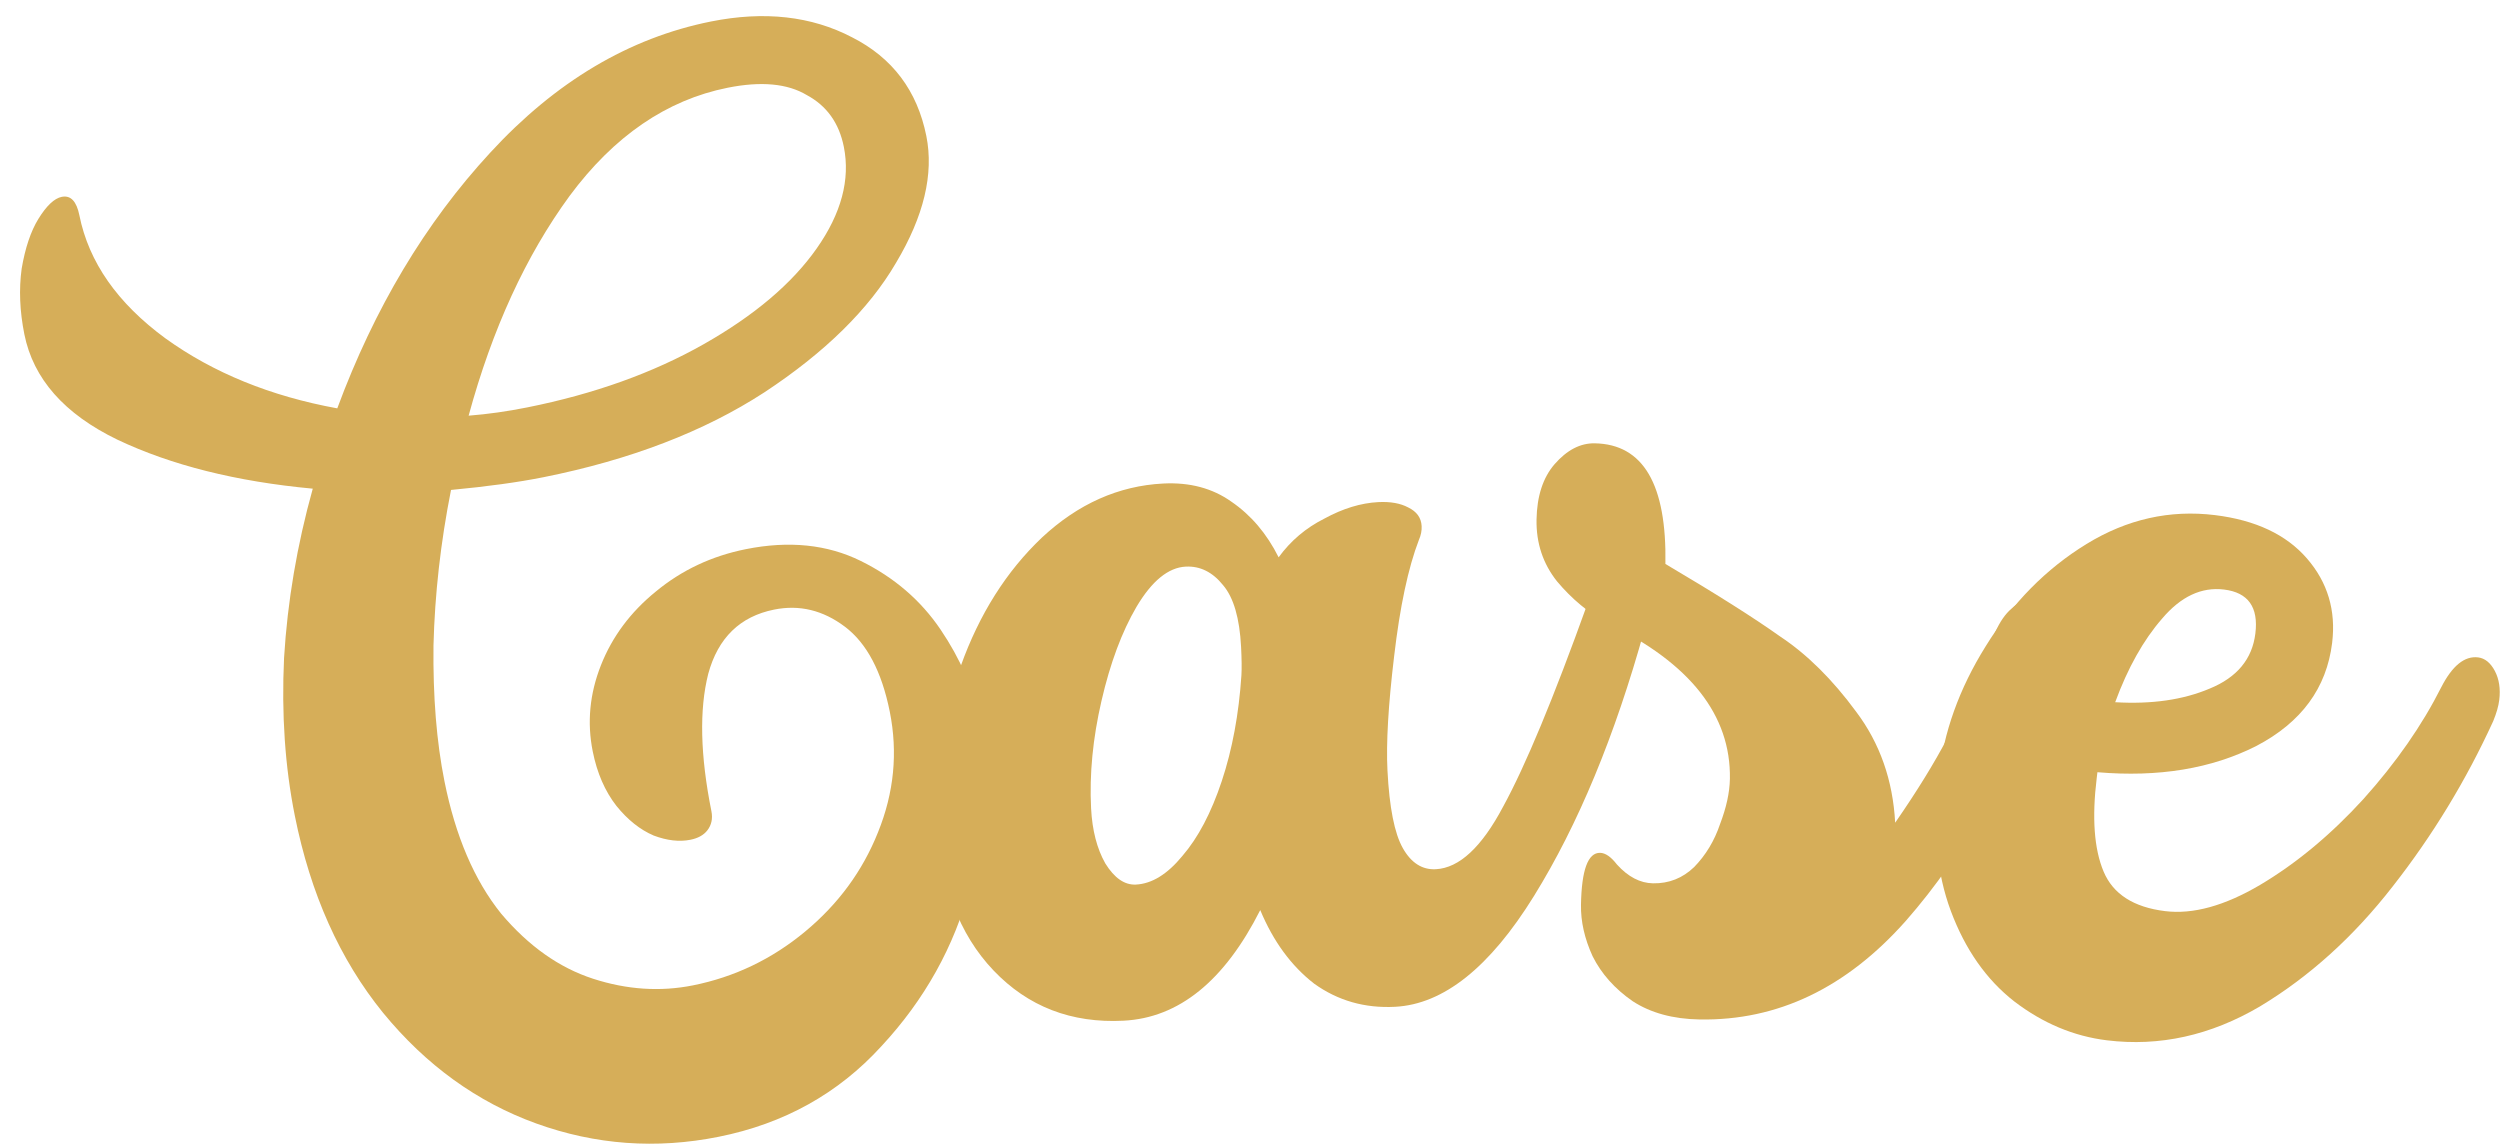
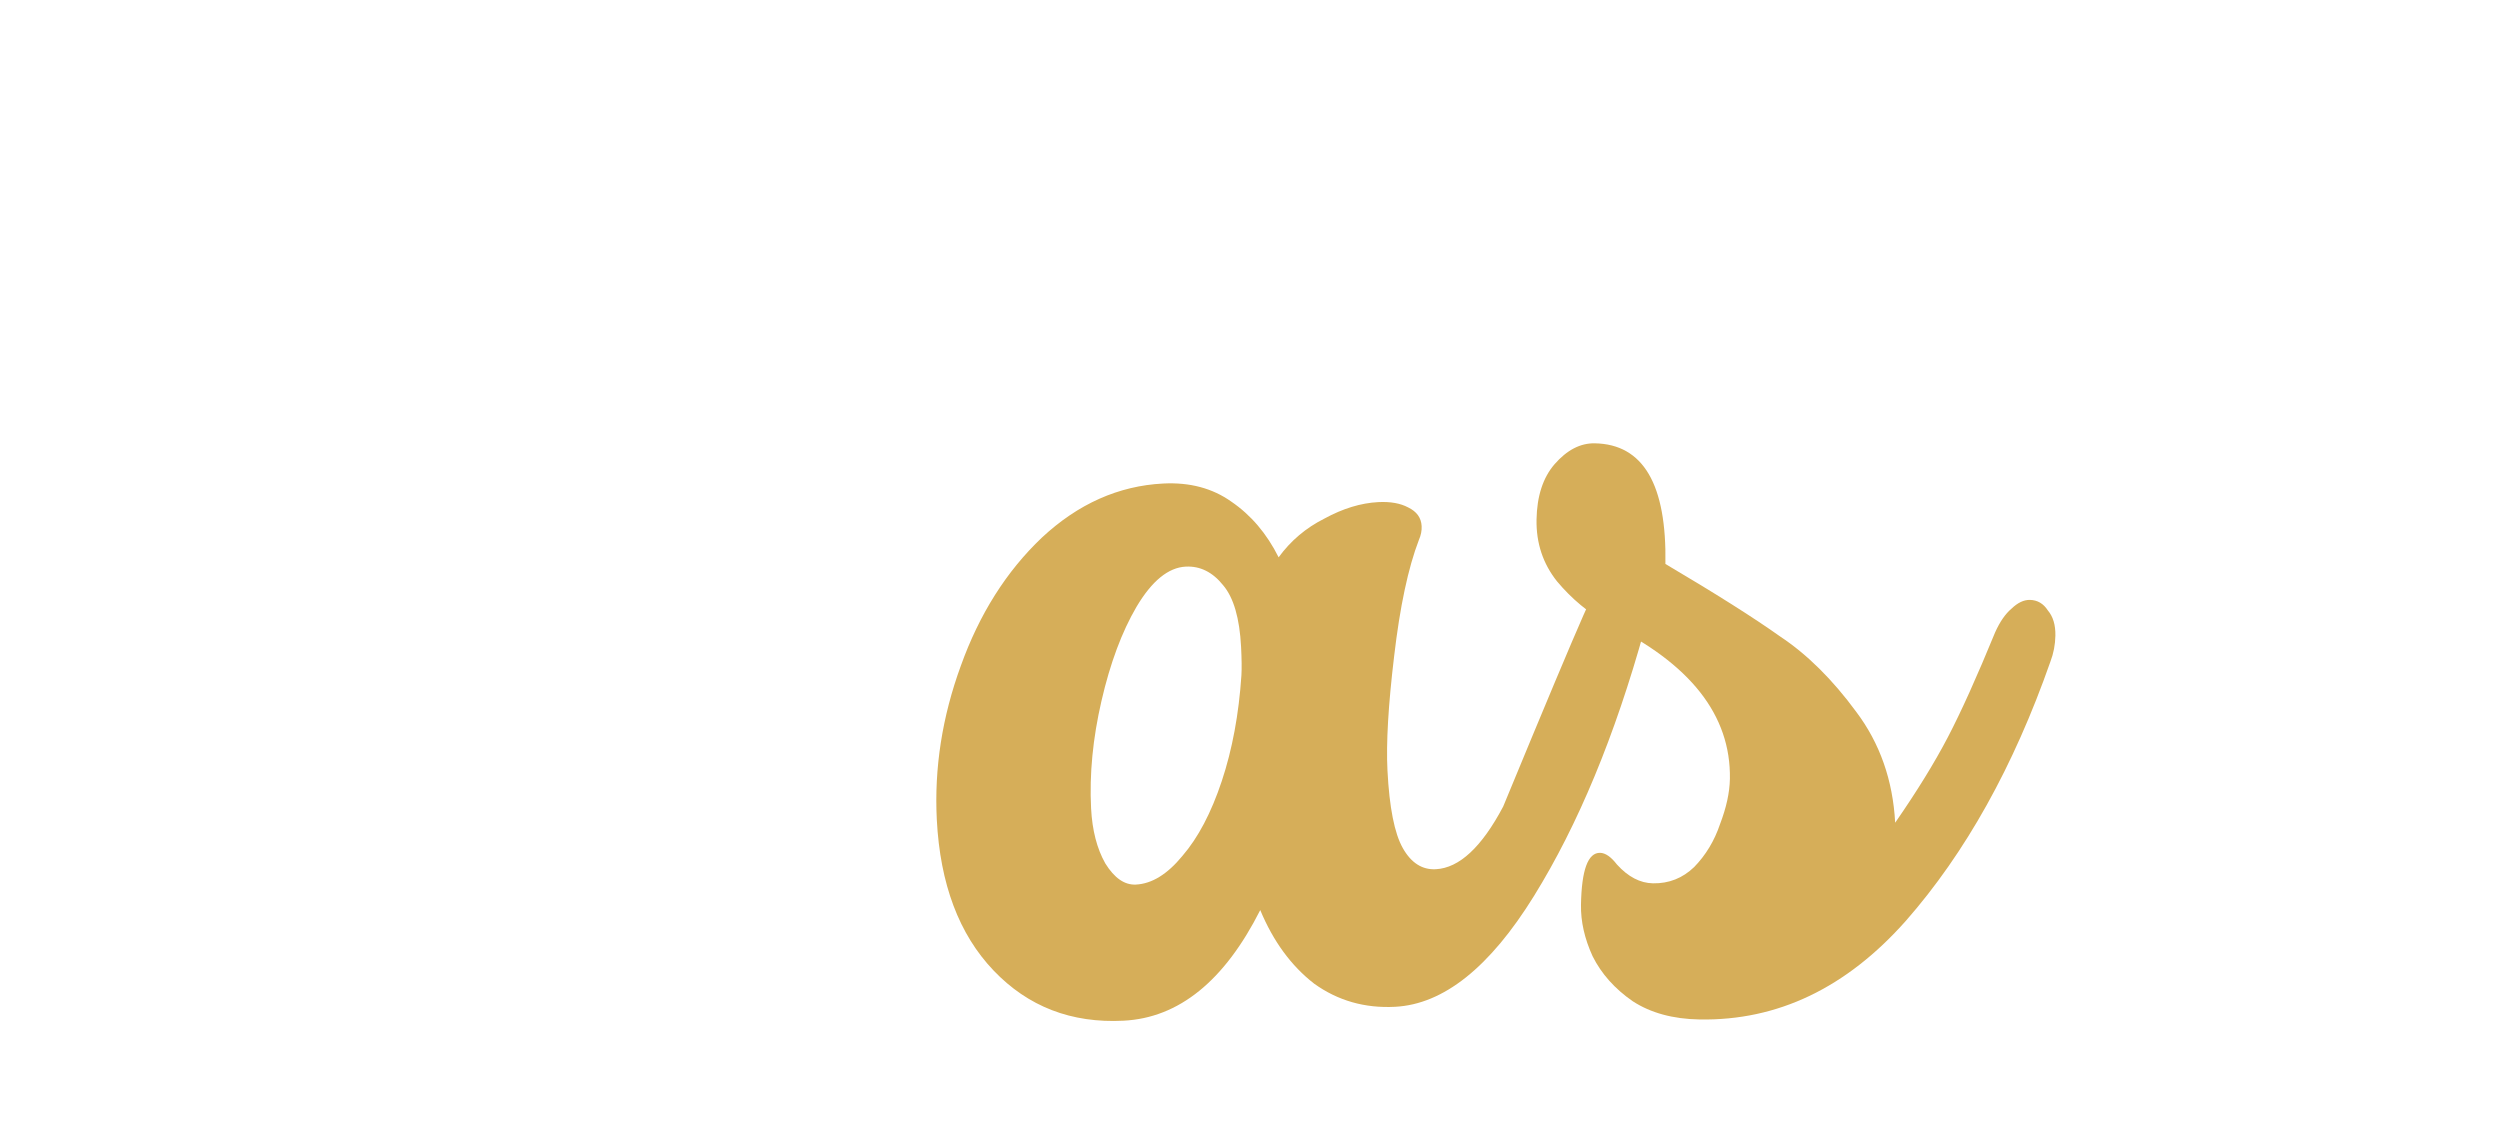
<svg xmlns="http://www.w3.org/2000/svg" width="122" height="56" viewBox="0 0 122 56" fill="none">
-   <path d="M36.398 26.799C38.502 26.377 40.371 26.568 42.003 27.373C43.636 28.178 44.935 29.295 45.901 30.724C46.866 32.152 47.498 33.61 47.796 35.098C48.298 37.6 48.146 40.328 47.342 43.282C46.567 46.191 45.124 48.782 43.014 51.054C40.911 53.362 38.263 54.836 35.071 55.475C32.024 56.086 29.057 55.869 26.169 54.826C23.281 53.782 20.788 51.98 18.69 49.42C16.585 46.823 15.151 43.621 14.388 39.812C13.908 37.418 13.733 34.85 13.862 32.107C14.028 29.358 14.495 26.604 15.263 23.847C11.534 23.5 8.355 22.703 5.729 21.456C3.138 20.202 1.625 18.487 1.188 16.31C0.963 15.186 0.919 14.12 1.057 13.111C1.23 12.095 1.502 11.286 1.872 10.684C2.271 10.038 2.651 9.679 3.014 9.606C3.449 9.519 3.736 9.82 3.874 10.509C4.332 12.794 5.733 14.796 8.077 16.515C10.414 18.197 13.208 19.335 16.459 19.928C18.27 15.038 20.757 10.88 23.919 7.454C27.11 3.985 30.701 1.85 34.691 1.05C37.302 0.527 39.599 0.784 41.58 1.82C43.554 2.821 44.762 4.427 45.206 6.64C45.576 8.49 45.084 10.551 43.728 12.822C42.408 15.086 40.265 17.195 37.299 19.148C34.361 21.057 30.77 22.437 26.526 23.287C25.293 23.534 23.788 23.742 22.01 23.909C21.503 26.463 21.218 28.992 21.154 31.495C21.125 33.991 21.304 36.2 21.689 38.122C22.227 40.807 23.149 42.961 24.456 44.586C25.792 46.167 27.287 47.225 28.941 47.762C30.596 48.298 32.221 48.406 33.817 48.086C35.848 47.679 37.672 46.804 39.29 45.461C40.907 44.119 42.093 42.504 42.846 40.617C43.629 38.687 43.821 36.724 43.421 34.729C43.028 32.771 42.299 31.389 41.232 30.584C40.165 29.779 39.015 29.5 37.782 29.747C36.113 30.082 35.04 31.127 34.562 32.883C34.12 34.631 34.171 36.866 34.717 39.587C34.789 39.949 34.721 40.265 34.51 40.533C34.329 40.758 34.057 40.907 33.694 40.98C33.15 41.089 32.551 41.02 31.898 40.774C31.238 40.491 30.632 40.009 30.081 39.327C29.521 38.609 29.137 37.724 28.926 36.672C28.642 35.258 28.776 33.854 29.327 32.46C29.878 31.067 30.77 29.87 32.003 28.868C33.265 27.823 34.73 27.133 36.398 26.799ZM35.508 4.282C32.534 4.878 29.962 6.639 27.794 9.564C25.662 12.481 24.02 16.055 22.869 20.285C23.797 20.212 24.751 20.078 25.731 19.881C28.995 19.227 31.864 18.199 34.338 16.798C36.811 15.397 38.65 13.84 39.853 12.127C41.057 10.415 41.499 8.76 41.179 7.164C40.947 6.003 40.344 5.162 39.372 4.64C38.428 4.074 37.14 3.955 35.508 4.282Z" fill="#D6AE59" />
-   <path d="M45.716 39.998C45.588 37.485 45.978 34.983 46.888 32.492C47.795 29.964 49.115 27.877 50.846 26.233C52.614 24.587 54.587 23.707 56.767 23.596C58.06 23.53 59.168 23.825 60.091 24.481C61.05 25.136 61.819 26.041 62.397 27.197C62.985 26.389 63.731 25.758 64.634 25.305C65.535 24.814 66.41 24.547 67.26 24.503C67.851 24.473 68.337 24.559 68.718 24.762C69.135 24.963 69.355 25.267 69.376 25.673C69.387 25.895 69.343 26.119 69.243 26.346C68.72 27.707 68.317 29.598 68.034 32.02C67.748 34.406 67.64 36.263 67.708 37.593C67.8 39.404 68.05 40.669 68.458 41.389C68.865 42.109 69.401 42.452 70.066 42.418C71.212 42.359 72.308 41.34 73.355 39.36C74.439 37.378 75.807 34.086 77.461 29.482C77.656 28.953 77.895 28.552 78.177 28.278C78.457 27.968 78.764 27.804 79.096 27.787C79.429 27.77 79.715 27.922 79.953 28.243C80.227 28.525 80.377 28.925 80.404 29.442C80.424 29.849 80.372 30.277 80.247 30.728C78.809 35.914 77.012 40.247 74.856 43.728C72.701 47.21 70.441 49.011 68.076 49.132C66.599 49.208 65.283 48.831 64.129 48.001C63.01 47.132 62.134 45.936 61.5 44.412C59.751 47.873 57.528 49.672 54.831 49.81C52.282 49.941 50.166 49.123 48.483 47.357C46.799 45.591 45.877 43.138 45.716 39.998ZM53.245 39.445C53.3 40.517 53.531 41.413 53.938 42.133C54.382 42.851 54.882 43.196 55.436 43.167C56.212 43.127 56.966 42.663 57.698 41.773C58.467 40.882 59.109 39.664 59.622 38.119C60.136 36.574 60.455 34.853 60.581 32.958C60.6 32.623 60.595 32.16 60.565 31.569C60.493 30.165 60.201 29.162 59.688 28.558C59.174 27.918 58.566 27.616 57.864 27.651C57.014 27.695 56.214 28.347 55.464 29.608C54.748 30.83 54.178 32.359 53.754 34.196C53.329 36.033 53.16 37.783 53.245 39.445Z" fill="#D6AE59" />
+   <path d="M45.716 39.998C45.588 37.485 45.978 34.983 46.888 32.492C47.795 29.964 49.115 27.877 50.846 26.233C52.614 24.587 54.587 23.707 56.767 23.596C58.06 23.53 59.168 23.825 60.091 24.481C61.05 25.136 61.819 26.041 62.397 27.197C62.985 26.389 63.731 25.758 64.634 25.305C65.535 24.814 66.41 24.547 67.26 24.503C67.851 24.473 68.337 24.559 68.718 24.762C69.135 24.963 69.355 25.267 69.376 25.673C69.387 25.895 69.343 26.119 69.243 26.346C68.72 27.707 68.317 29.598 68.034 32.02C67.748 34.406 67.64 36.263 67.708 37.593C67.8 39.404 68.05 40.669 68.458 41.389C68.865 42.109 69.401 42.452 70.066 42.418C71.212 42.359 72.308 41.34 73.355 39.36C77.656 28.953 77.895 28.552 78.177 28.278C78.457 27.968 78.764 27.804 79.096 27.787C79.429 27.77 79.715 27.922 79.953 28.243C80.227 28.525 80.377 28.925 80.404 29.442C80.424 29.849 80.372 30.277 80.247 30.728C78.809 35.914 77.012 40.247 74.856 43.728C72.701 47.21 70.441 49.011 68.076 49.132C66.599 49.208 65.283 48.831 64.129 48.001C63.01 47.132 62.134 45.936 61.5 44.412C59.751 47.873 57.528 49.672 54.831 49.81C52.282 49.941 50.166 49.123 48.483 47.357C46.799 45.591 45.877 43.138 45.716 39.998ZM53.245 39.445C53.3 40.517 53.531 41.413 53.938 42.133C54.382 42.851 54.882 43.196 55.436 43.167C56.212 43.127 56.966 42.663 57.698 41.773C58.467 40.882 59.109 39.664 59.622 38.119C60.136 36.574 60.455 34.853 60.581 32.958C60.6 32.623 60.595 32.16 60.565 31.569C60.493 30.165 60.201 29.162 59.688 28.558C59.174 27.918 58.566 27.616 57.864 27.651C57.014 27.695 56.214 28.347 55.464 29.608C54.748 30.83 54.178 32.359 53.754 34.196C53.329 36.033 53.16 37.783 53.245 39.445Z" fill="#D6AE59" />
  <path d="M74.983 25.358C75.003 24.211 75.296 23.31 75.862 22.654C76.467 21.961 77.12 21.621 77.823 21.634C80.19 21.675 81.34 23.637 81.272 27.521C83.726 28.97 85.592 30.15 86.871 31.06C88.188 31.934 89.424 33.158 90.581 34.733C91.738 36.27 92.373 38.075 92.484 40.149C93.547 38.614 94.404 37.223 95.055 35.976C95.706 34.73 96.475 33.023 97.364 30.855C97.595 30.341 97.861 29.957 98.161 29.703C98.462 29.413 98.761 29.27 99.057 29.275C99.427 29.282 99.72 29.453 99.936 29.79C100.19 30.09 100.312 30.5 100.303 31.017C100.295 31.461 100.214 31.885 100.059 32.29C98.267 37.401 95.918 41.615 93.011 44.931C90.105 48.211 86.747 49.817 82.937 49.75C81.642 49.728 80.556 49.431 79.678 48.861C78.801 48.254 78.147 47.521 77.718 46.662C77.326 45.804 77.138 44.969 77.152 44.155C77.181 42.453 77.492 41.608 78.084 41.618C78.343 41.623 78.617 41.812 78.907 42.188C79.451 42.789 80.038 43.095 80.666 43.106C81.443 43.12 82.114 42.854 82.678 42.309C83.244 41.727 83.663 41.031 83.936 40.222C84.246 39.413 84.407 38.676 84.419 38.01C84.473 34.903 82.482 32.371 78.446 30.413C77.53 29.916 76.709 29.236 75.984 28.372C75.297 27.509 74.963 26.505 74.983 25.358Z" fill="#D6AE59" />
-   <path d="M119.133 33.538C119.672 32.486 120.272 32 120.933 32.081C121.263 32.122 121.535 32.342 121.747 32.74C121.958 33.139 122.031 33.614 121.963 34.165C121.927 34.458 121.829 34.8 121.669 35.191C120.345 38.085 118.71 40.773 116.766 43.255C114.862 45.705 112.703 47.657 110.288 49.112C107.878 50.531 105.387 51.083 102.817 50.767C101.201 50.569 99.695 49.937 98.297 48.87C96.937 47.809 95.906 46.34 95.204 44.465C94.503 42.59 94.303 40.422 94.605 37.962C94.839 35.755 95.605 33.612 96.903 31.535C98.207 29.422 99.846 27.759 101.821 26.548C103.796 25.337 105.885 24.867 108.088 25.137C110.071 25.381 111.568 26.086 112.58 27.254C113.592 28.422 114.001 29.796 113.808 31.374C113.537 33.578 112.306 35.253 110.116 36.4C107.929 37.511 105.342 37.939 102.354 37.684L102.321 37.959C102.082 39.905 102.193 41.428 102.654 42.529C103.115 43.629 104.117 44.274 105.659 44.463C107.018 44.63 108.561 44.204 110.289 43.186C112.058 42.136 113.739 40.74 115.332 38.997C116.929 37.218 118.196 35.398 119.133 33.538ZM108.536 28.77C107.435 28.635 106.426 29.108 105.511 30.188C104.6 31.232 103.837 32.592 103.221 34.268C104.997 34.374 106.534 34.153 107.831 33.604C109.165 33.059 109.909 32.163 110.062 30.915C110.22 29.629 109.711 28.915 108.536 28.77Z" fill="#D6AE59" />
</svg>